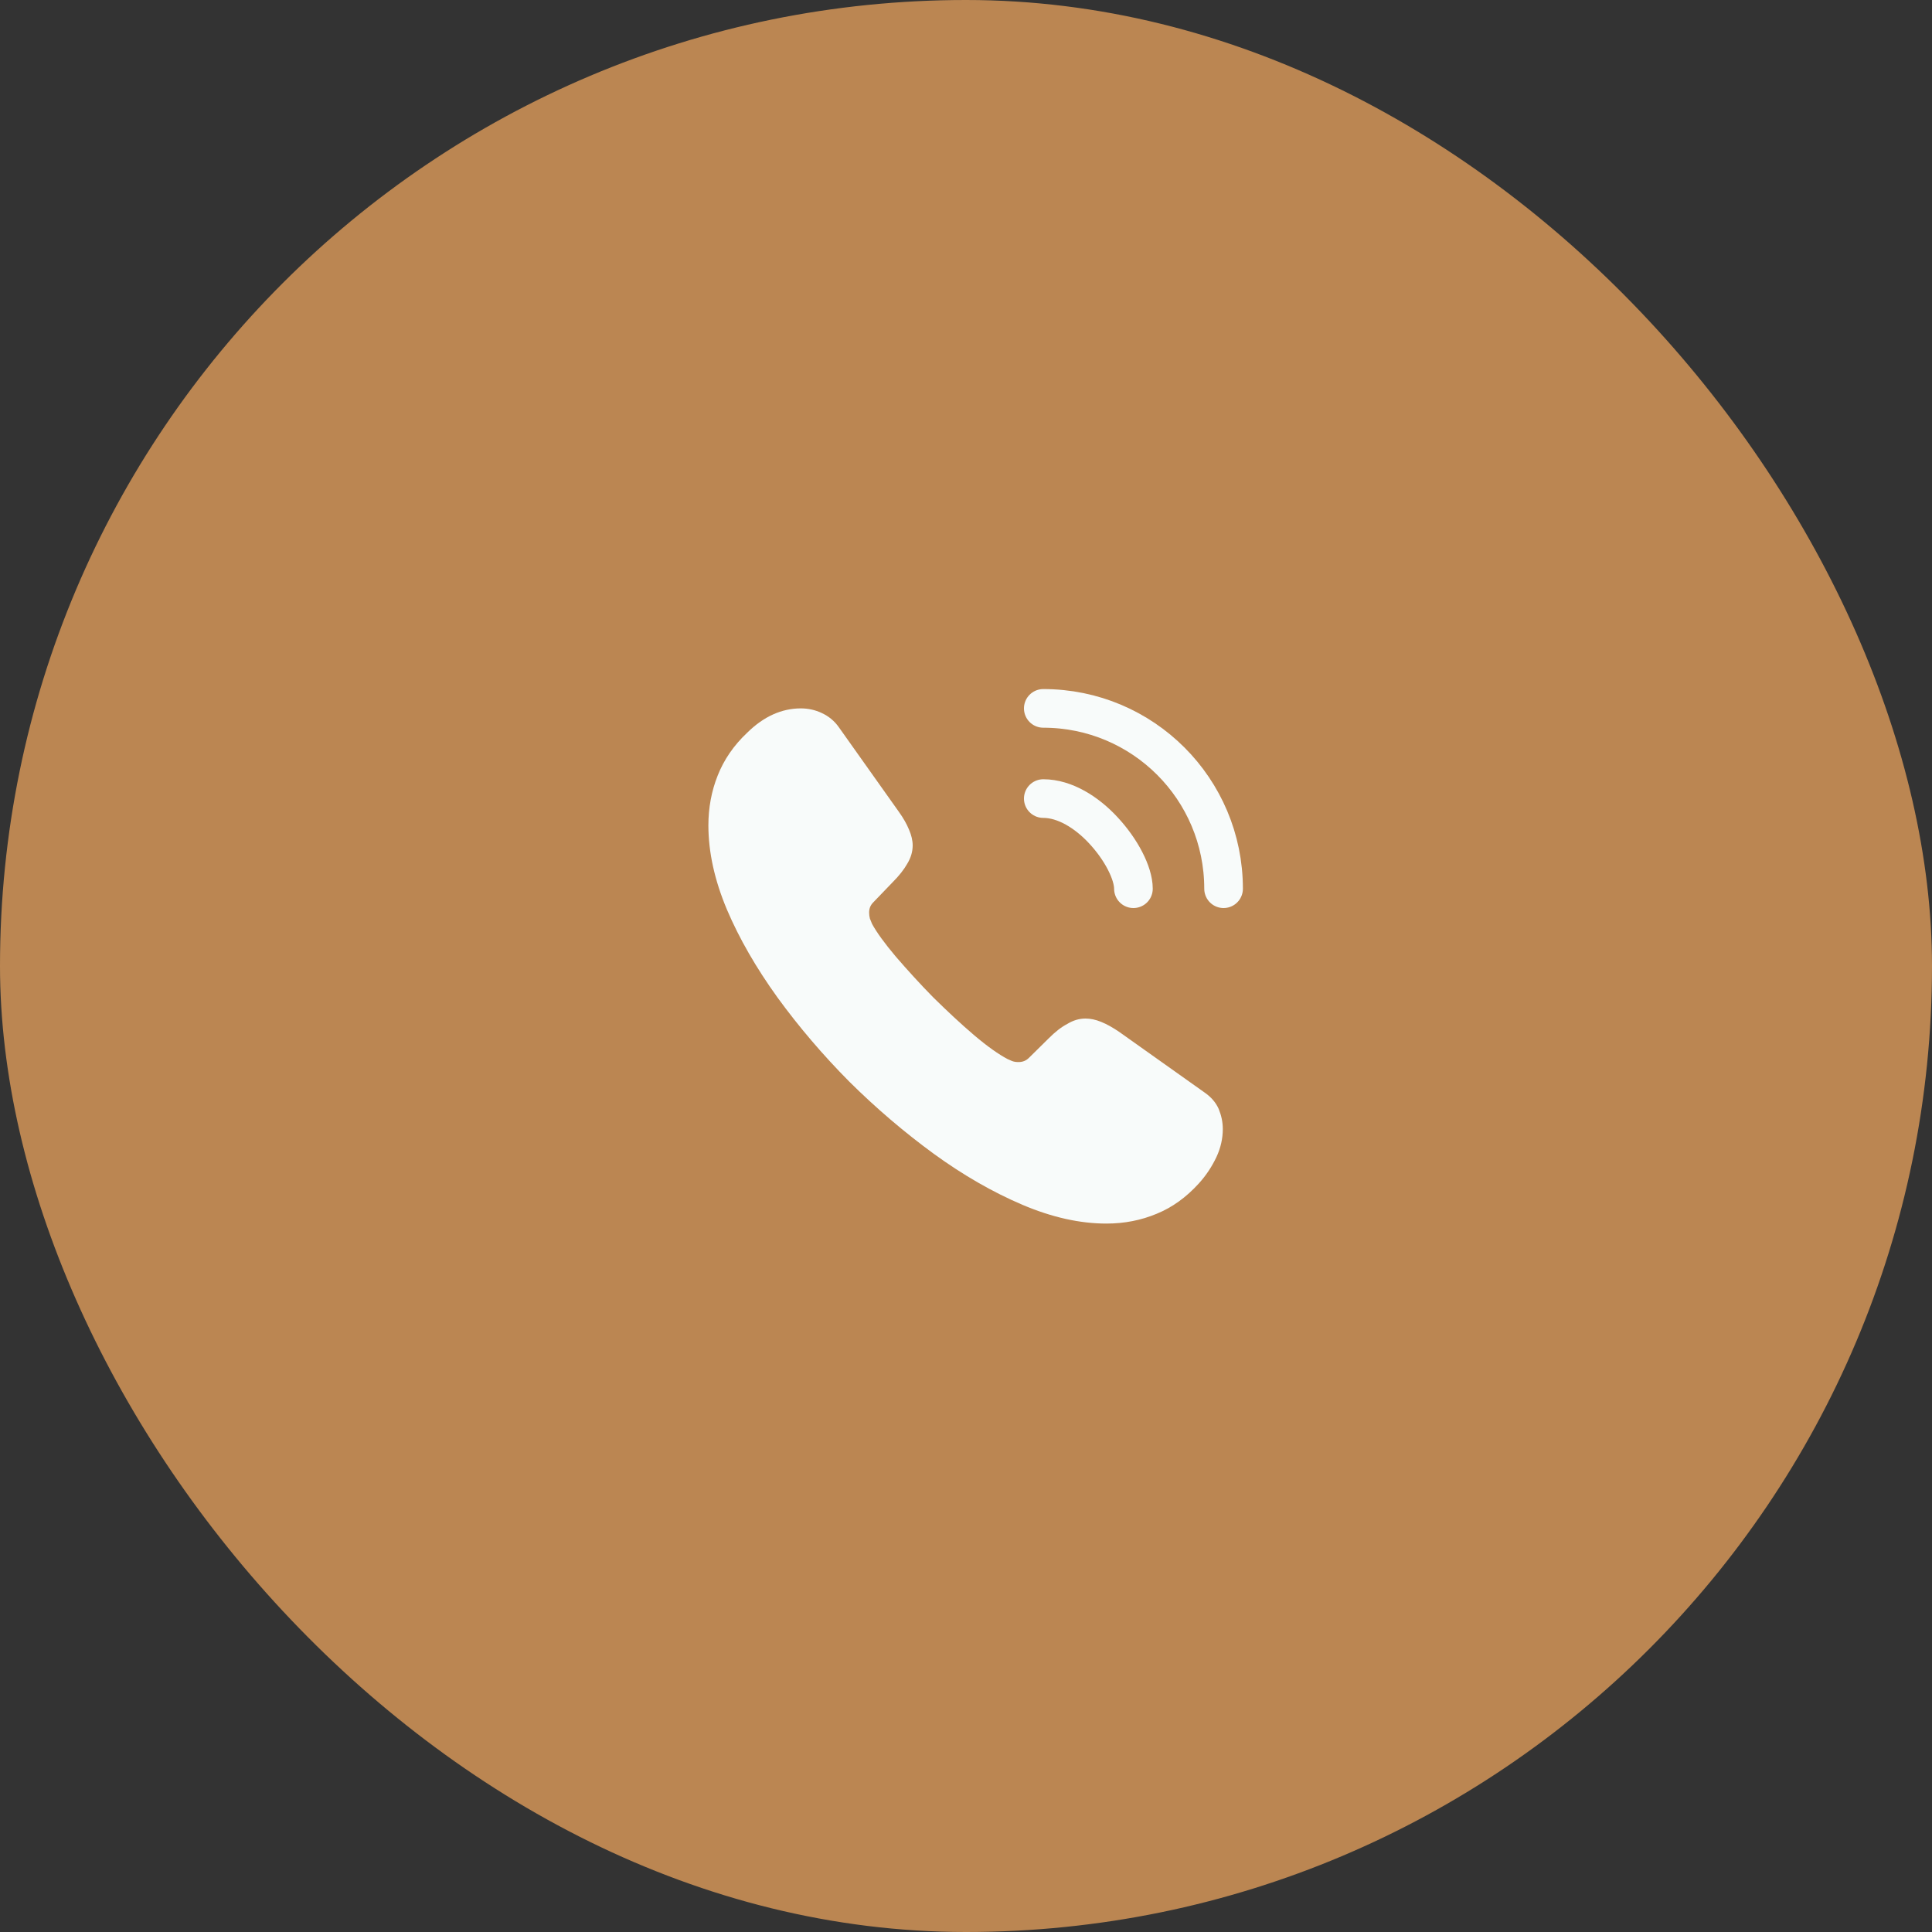
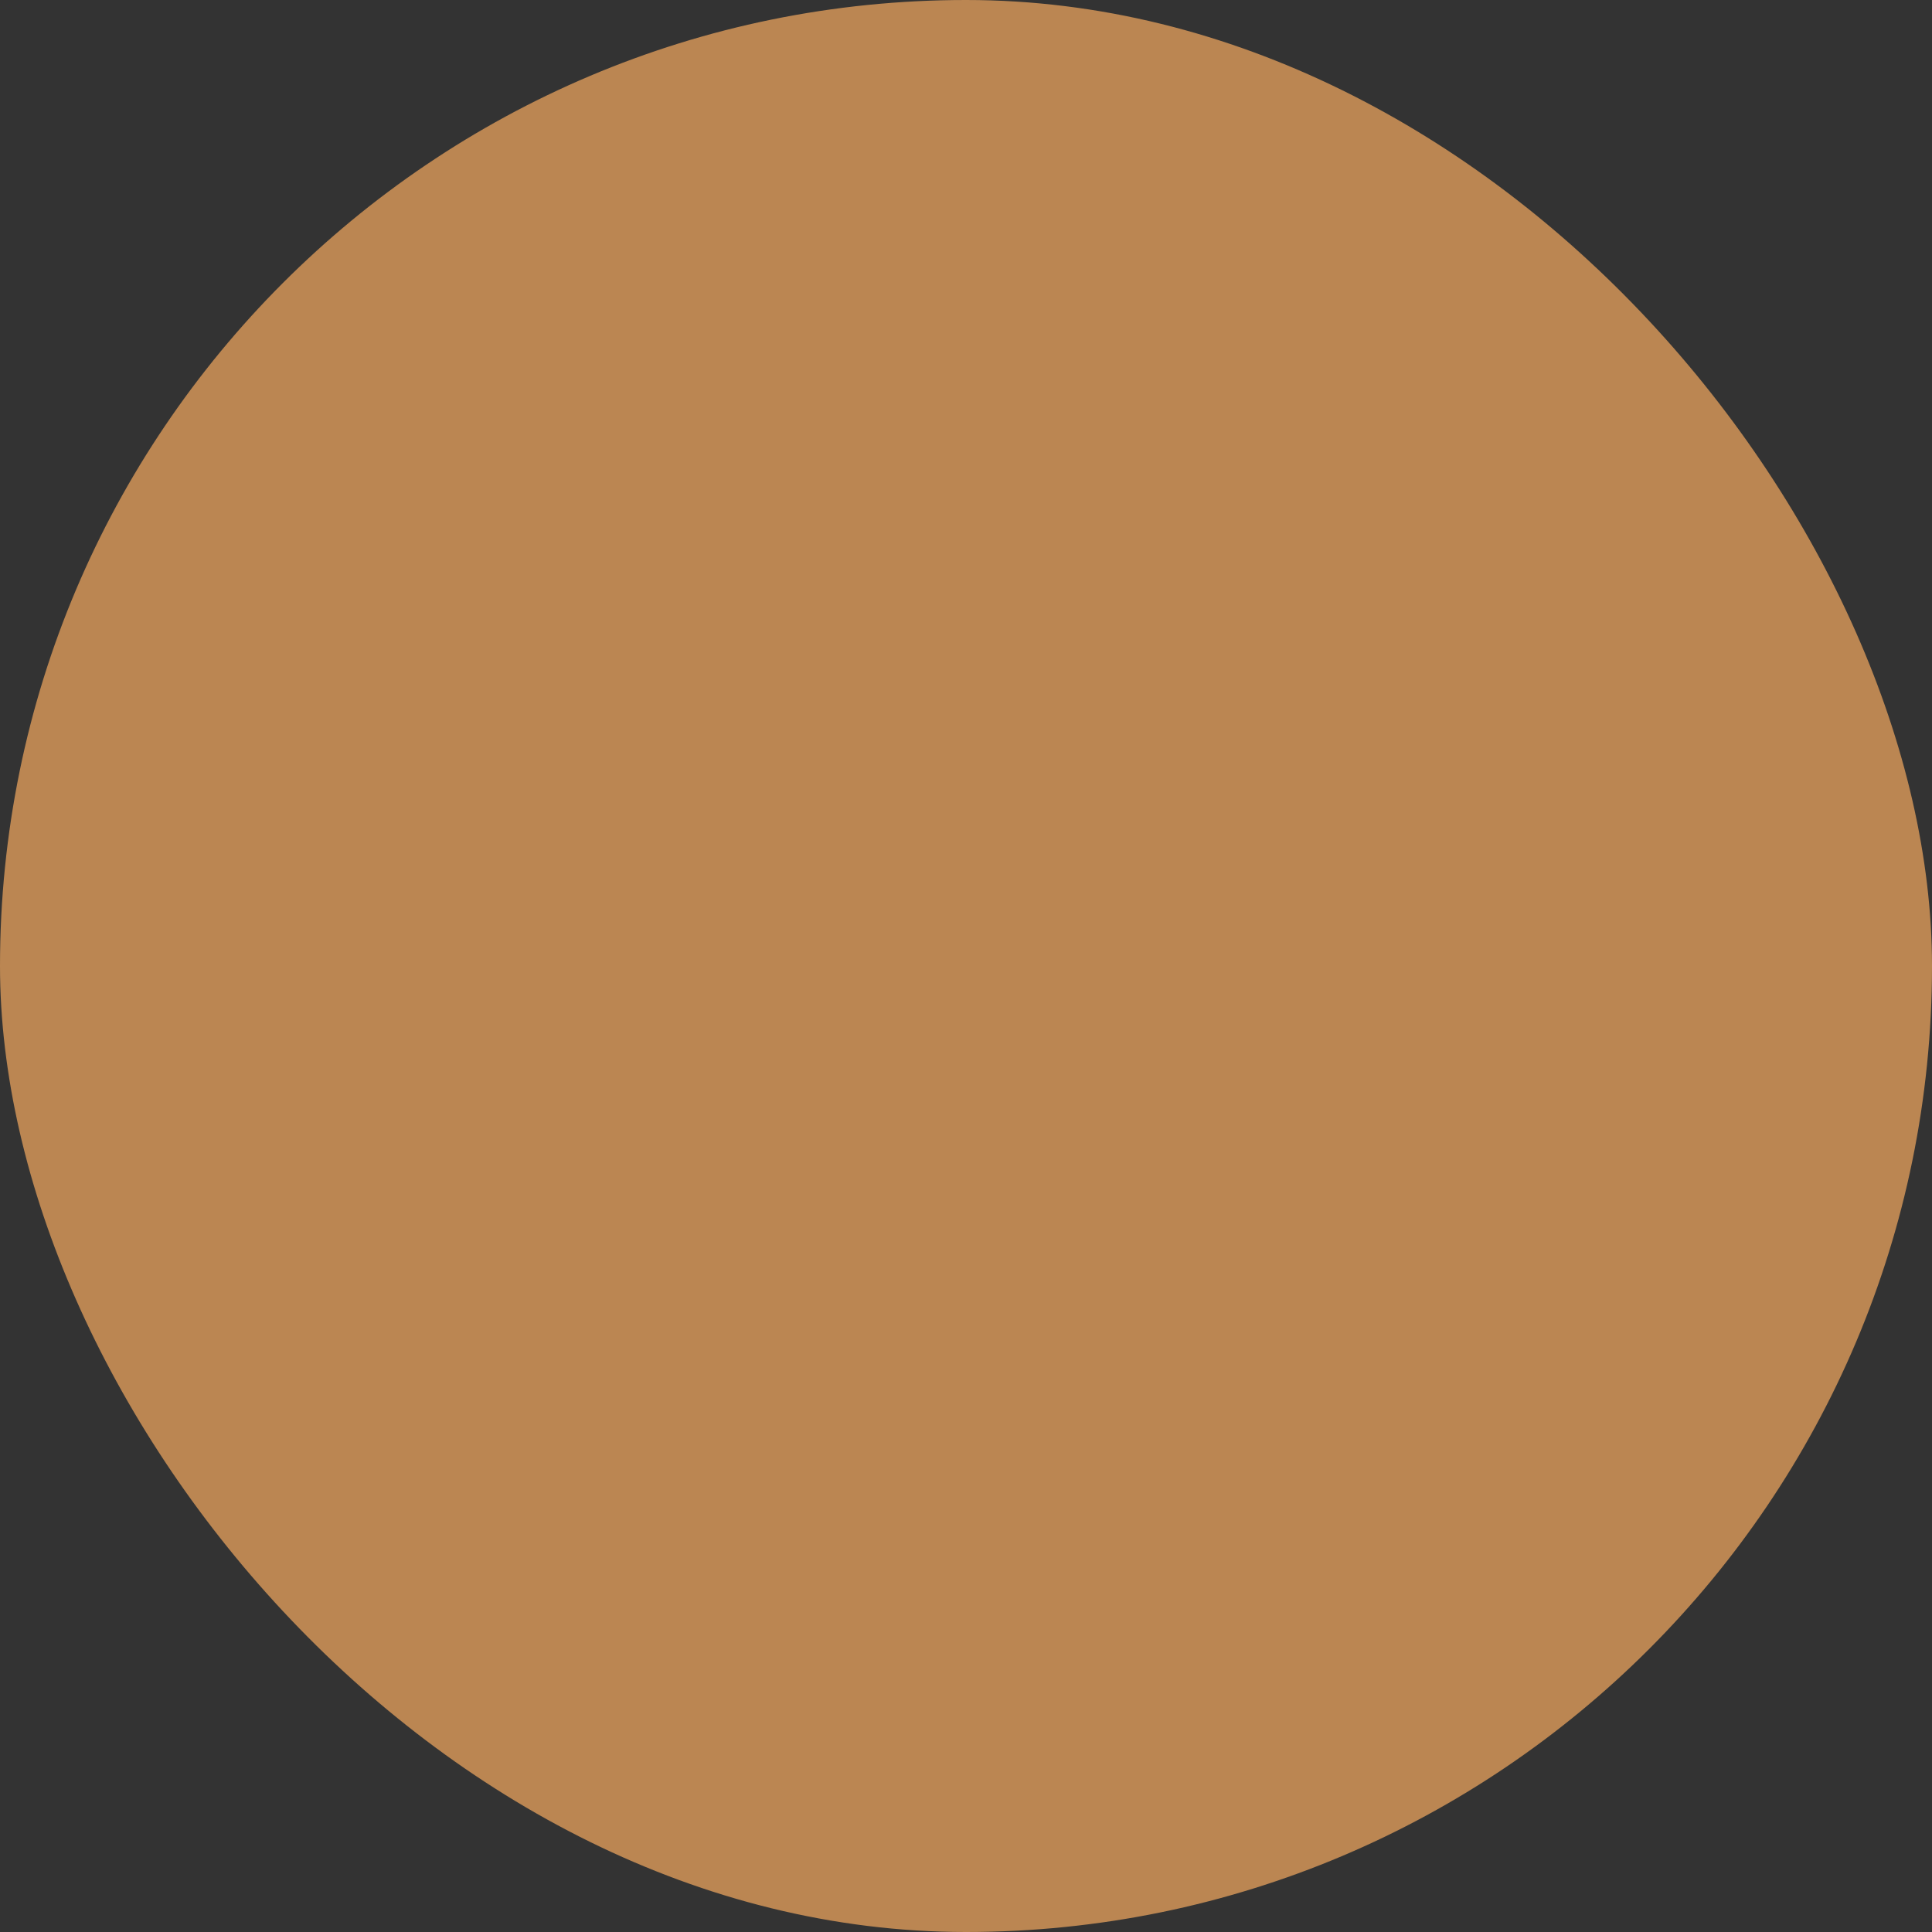
<svg xmlns="http://www.w3.org/2000/svg" width="50" height="50" viewBox="0 0 50 50" fill="none">
  <rect x="0" y="0" width="50" height="50" fill="#333333" stroke="none" />
  <rect width="50" height="50" rx="25" fill="#BB8652" />
-   <path d="M31.646 29.22C31.646 29.46 31.593 29.706 31.48 29.947C31.366 30.186 31.22 30.413 31.026 30.627C30.7 30.986 30.34 31.247 29.933 31.413C29.533 31.58 29.1 31.666 28.633 31.666C27.953 31.666 27.227 31.506 26.46 31.18C25.693 30.853 24.927 30.413 24.166 29.86C23.4 29.3 22.673 28.68 21.98 27.993C21.293 27.3 20.673 26.573 20.12 25.813C19.573 25.053 19.133 24.293 18.813 23.54C18.493 22.78 18.333 22.053 18.333 21.36C18.333 20.907 18.413 20.473 18.573 20.073C18.733 19.666 18.986 19.293 19.34 18.96C19.767 18.54 20.233 18.333 20.727 18.333C20.913 18.333 21.1 18.373 21.267 18.453C21.44 18.533 21.593 18.653 21.713 18.826L23.26 21.006C23.38 21.173 23.466 21.326 23.526 21.473C23.587 21.613 23.62 21.753 23.62 21.88C23.62 22.04 23.573 22.2 23.48 22.353C23.393 22.506 23.267 22.666 23.107 22.826L22.6 23.353C22.526 23.427 22.493 23.513 22.493 23.62C22.493 23.673 22.5 23.72 22.513 23.773C22.533 23.826 22.553 23.866 22.567 23.907C22.686 24.127 22.893 24.413 23.186 24.76C23.486 25.107 23.806 25.46 24.153 25.813C24.513 26.166 24.86 26.493 25.213 26.793C25.56 27.087 25.846 27.287 26.073 27.407C26.107 27.42 26.146 27.44 26.193 27.46C26.247 27.48 26.3 27.486 26.36 27.486C26.473 27.486 26.56 27.447 26.633 27.373L27.14 26.873C27.306 26.706 27.466 26.58 27.62 26.5C27.773 26.407 27.927 26.36 28.093 26.36C28.22 26.36 28.353 26.387 28.5 26.447C28.646 26.506 28.8 26.593 28.966 26.706L31.173 28.273C31.346 28.393 31.466 28.533 31.54 28.7C31.607 28.866 31.646 29.033 31.646 29.22Z" fill="#F8FBFA" />
-   <path d="M29.333 23C29.333 22.6 29.02 21.987 28.553 21.487C28.127 21.027 27.56 20.667 27 20.667" stroke="#F8FBFA" stroke-linecap="round" stroke-linejoin="round" />
-   <path d="M31.666 23C31.666 20.42 29.58 18.333 27 18.333" stroke="#F8FBFA" stroke-linecap="round" stroke-linejoin="round" />
</svg>